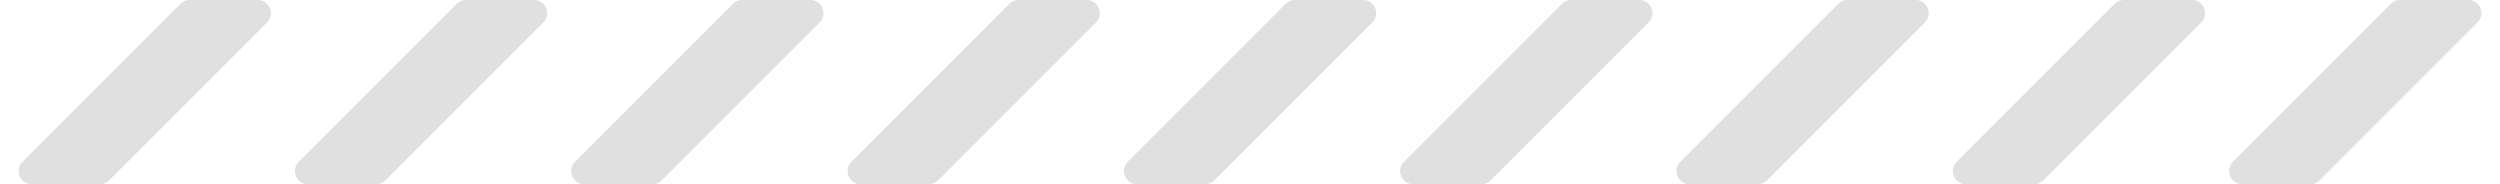
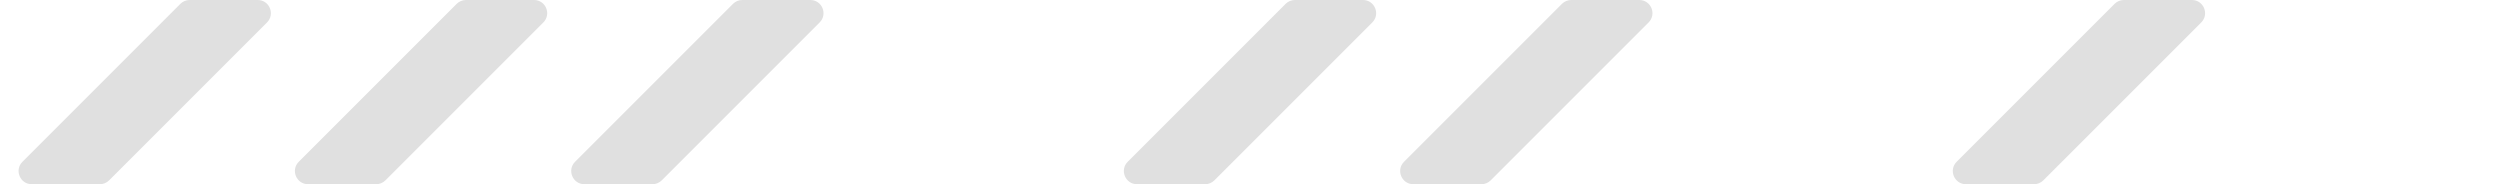
<svg xmlns="http://www.w3.org/2000/svg" width="380" height="28" viewBox="0 0 380 28" fill="none">
  <path d="M39.172 0H28.828C28.298 0 27.789 0.211 27.414 0.586L3.414 24.586C2.154 25.846 3.047 28 4.828 28H15.172C15.702 28 16.211 27.789 16.586 27.414L40.586 3.414C41.846 2.154 40.953 0 39.172 0Z" fill="#E0E0E0" />
  <path d="M81.172 0H70.828C70.298 0 69.789 0.211 69.414 0.586L45.414 24.586C44.154 25.846 45.047 28 46.828 28H57.172C57.702 28 58.211 27.789 58.586 27.414L82.586 3.414C83.846 2.154 82.953 0 81.172 0Z" fill="#E0E0E0" />
  <path d="M123.172 0H112.828C112.298 0 111.789 0.211 111.414 0.586L87.414 24.586C86.154 25.846 87.047 28 88.828 28H99.172C99.702 28 100.211 27.789 100.586 27.414L124.586 3.414C125.846 2.154 124.953 0 123.172 0Z" fill="#E0E0E0" />
-   <path d="M165.172 0H154.828C154.298 0 153.789 0.211 153.414 0.586L129.414 24.586C128.154 25.846 129.047 28 130.828 28H141.172C141.702 28 142.211 27.789 142.586 27.414L166.586 3.414C167.846 2.154 166.953 0 165.172 0Z" fill="#E0E0E0" />
  <path d="M207.172 0H196.828C196.298 0 195.789 0.211 195.414 0.586L171.414 24.586C170.154 25.846 171.047 28 172.828 28H183.172C183.702 28 184.211 27.789 184.586 27.414L208.586 3.414C209.846 2.154 208.953 0 207.172 0Z" fill="#E0E0E0" />
  <path d="M249.172 0H238.828C238.298 0 237.789 0.211 237.414 0.586L213.414 24.586C212.154 25.846 213.047 28 214.828 28H225.172C225.702 28 226.211 27.789 226.586 27.414L250.586 3.414C251.846 2.154 250.953 0 249.172 0Z" fill="#E0E0E0" />
-   <path d="M291.172 0H280.828C280.298 0 279.789 0.211 279.414 0.586L255.414 24.586C254.154 25.846 255.047 28 256.828 28H267.172C267.702 28 268.211 27.789 268.586 27.414L292.586 3.414C293.846 2.154 292.953 0 291.172 0Z" fill="#E0E0E0" />
  <path d="M333.172 0H322.828C322.298 0 321.789 0.211 321.414 0.586L297.414 24.586C296.154 25.846 297.047 28 298.828 28H309.172C309.702 28 310.211 27.789 310.586 27.414L334.586 3.414C335.846 2.154 334.953 0 333.172 0Z" fill="#E0E0E0" />
-   <path d="M375.172 0H364.828C364.298 0 363.789 0.211 363.414 0.586L339.414 24.586C338.154 25.846 339.047 28 340.828 28H351.172C351.702 28 352.211 27.789 352.586 27.414L376.586 3.414C377.846 2.154 376.953 0 375.172 0Z" fill="#E0E0E0" />
</svg>